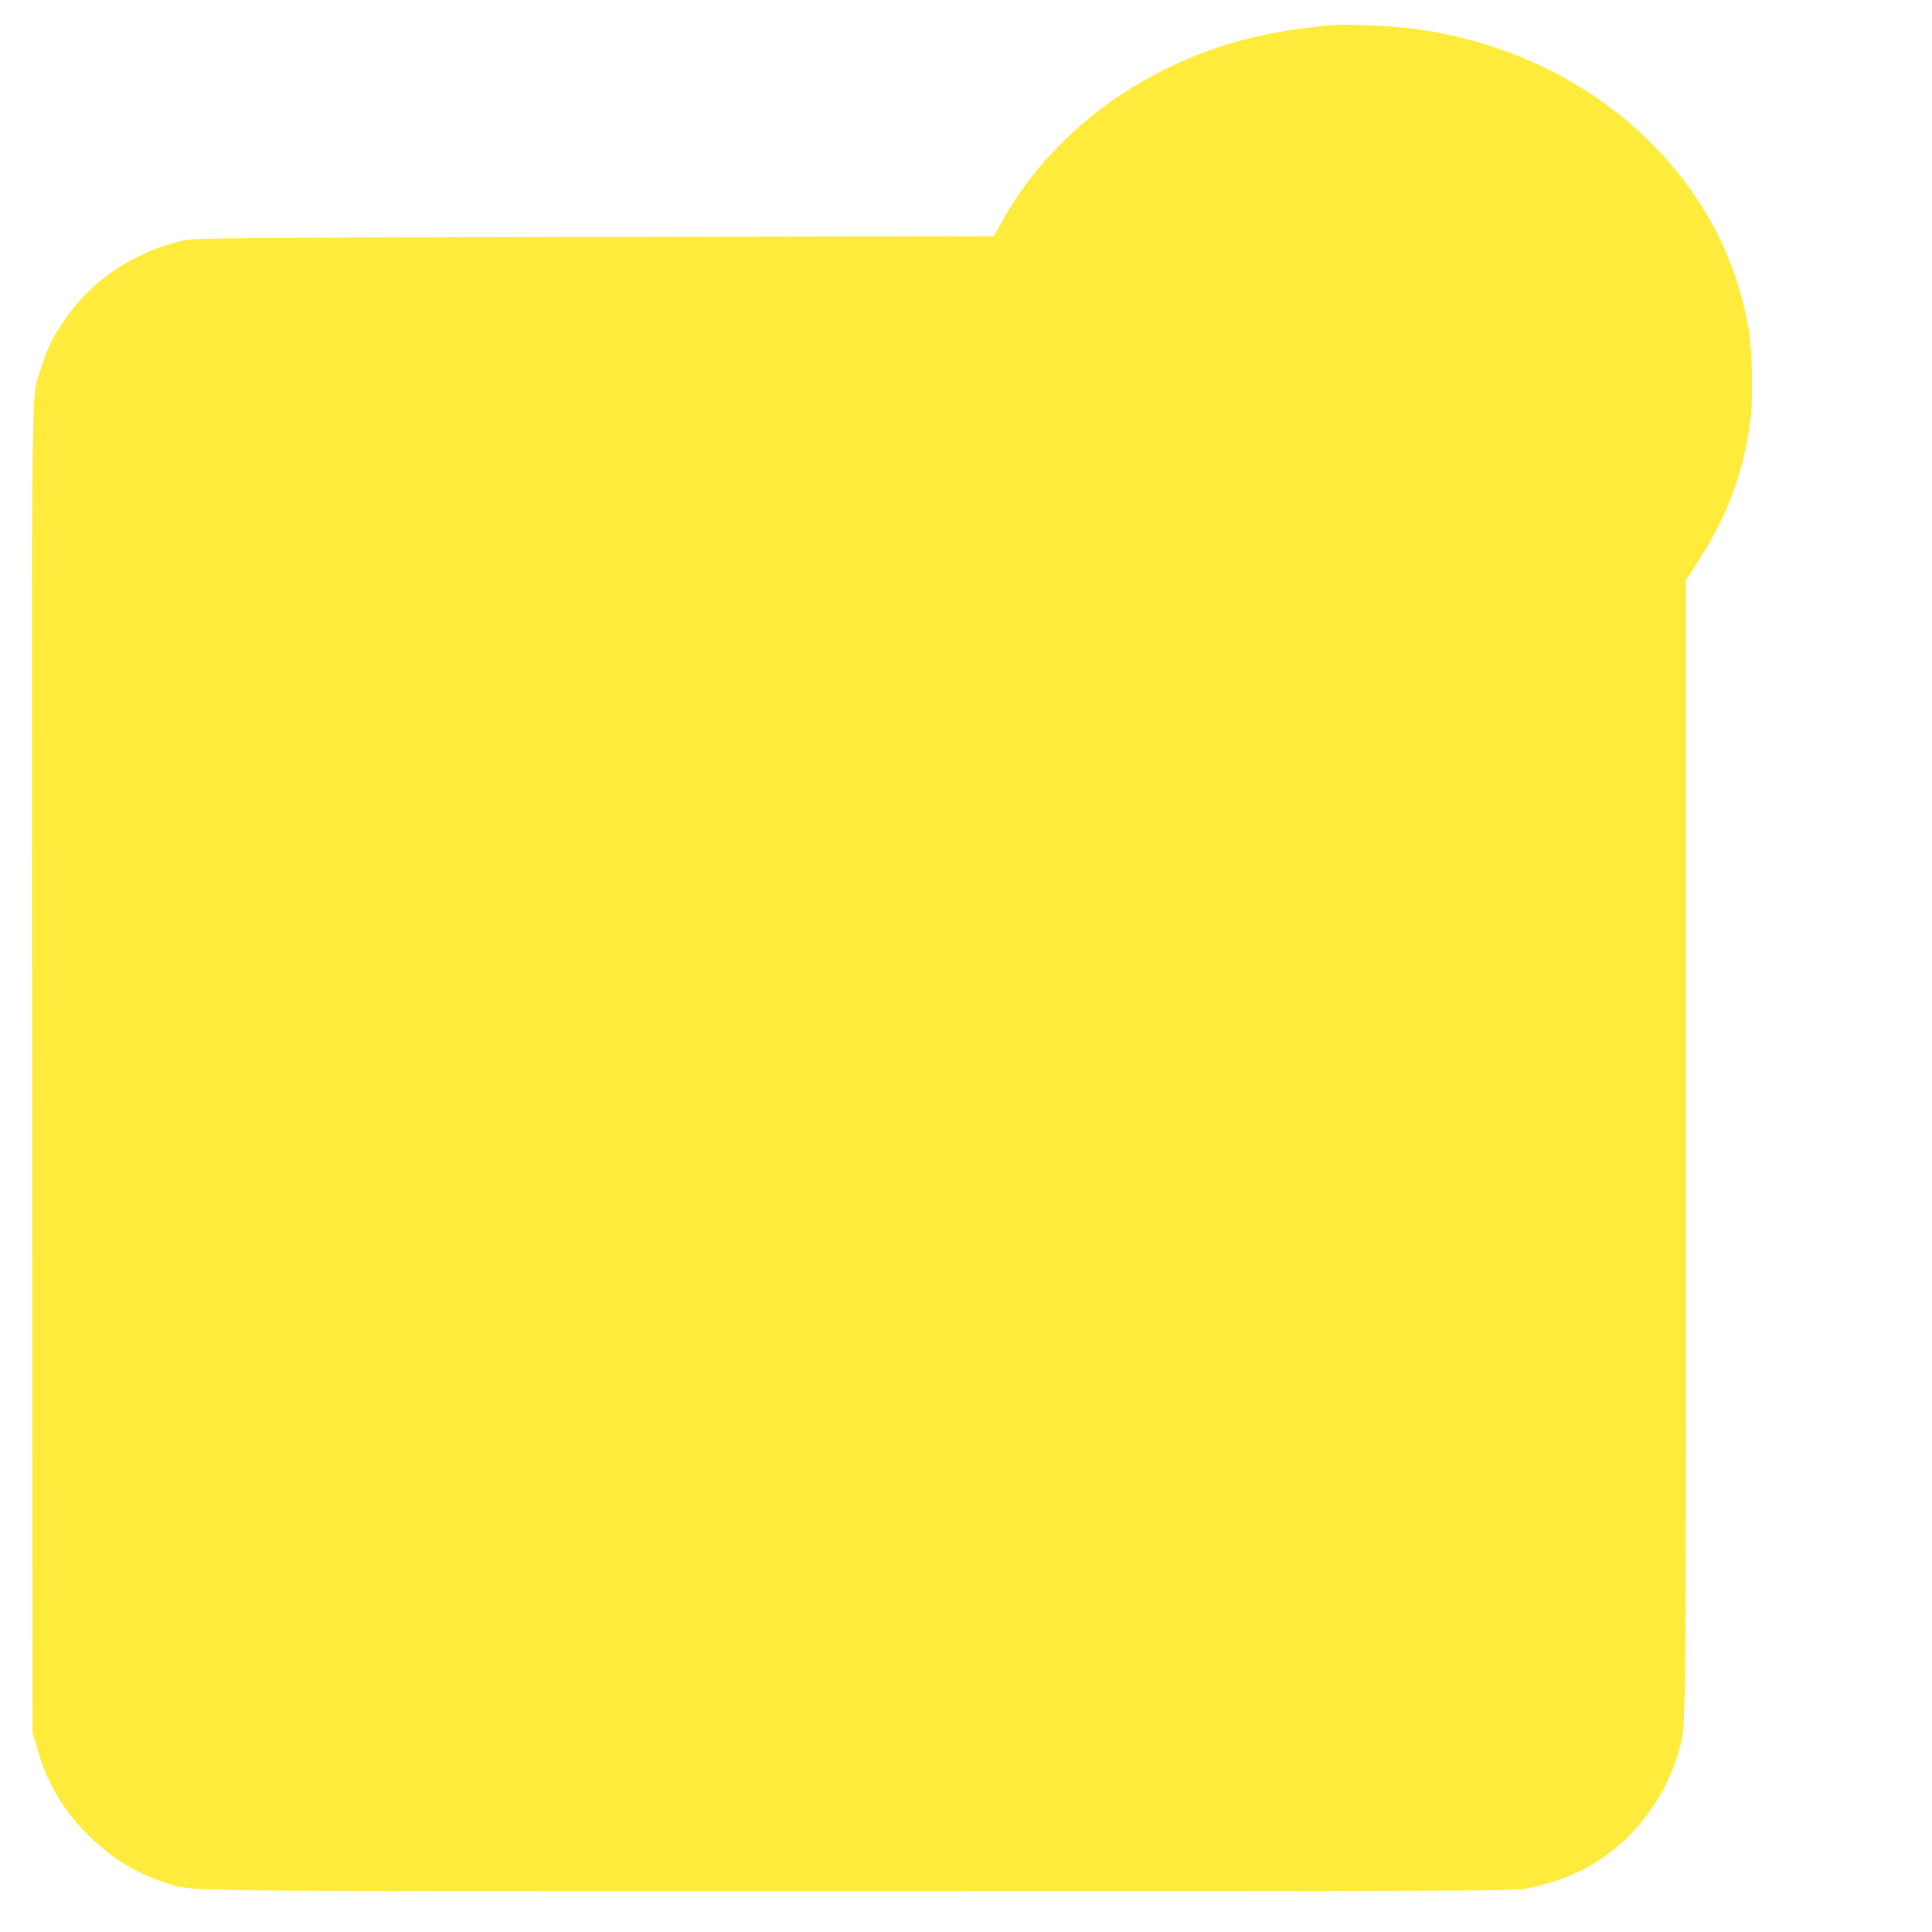
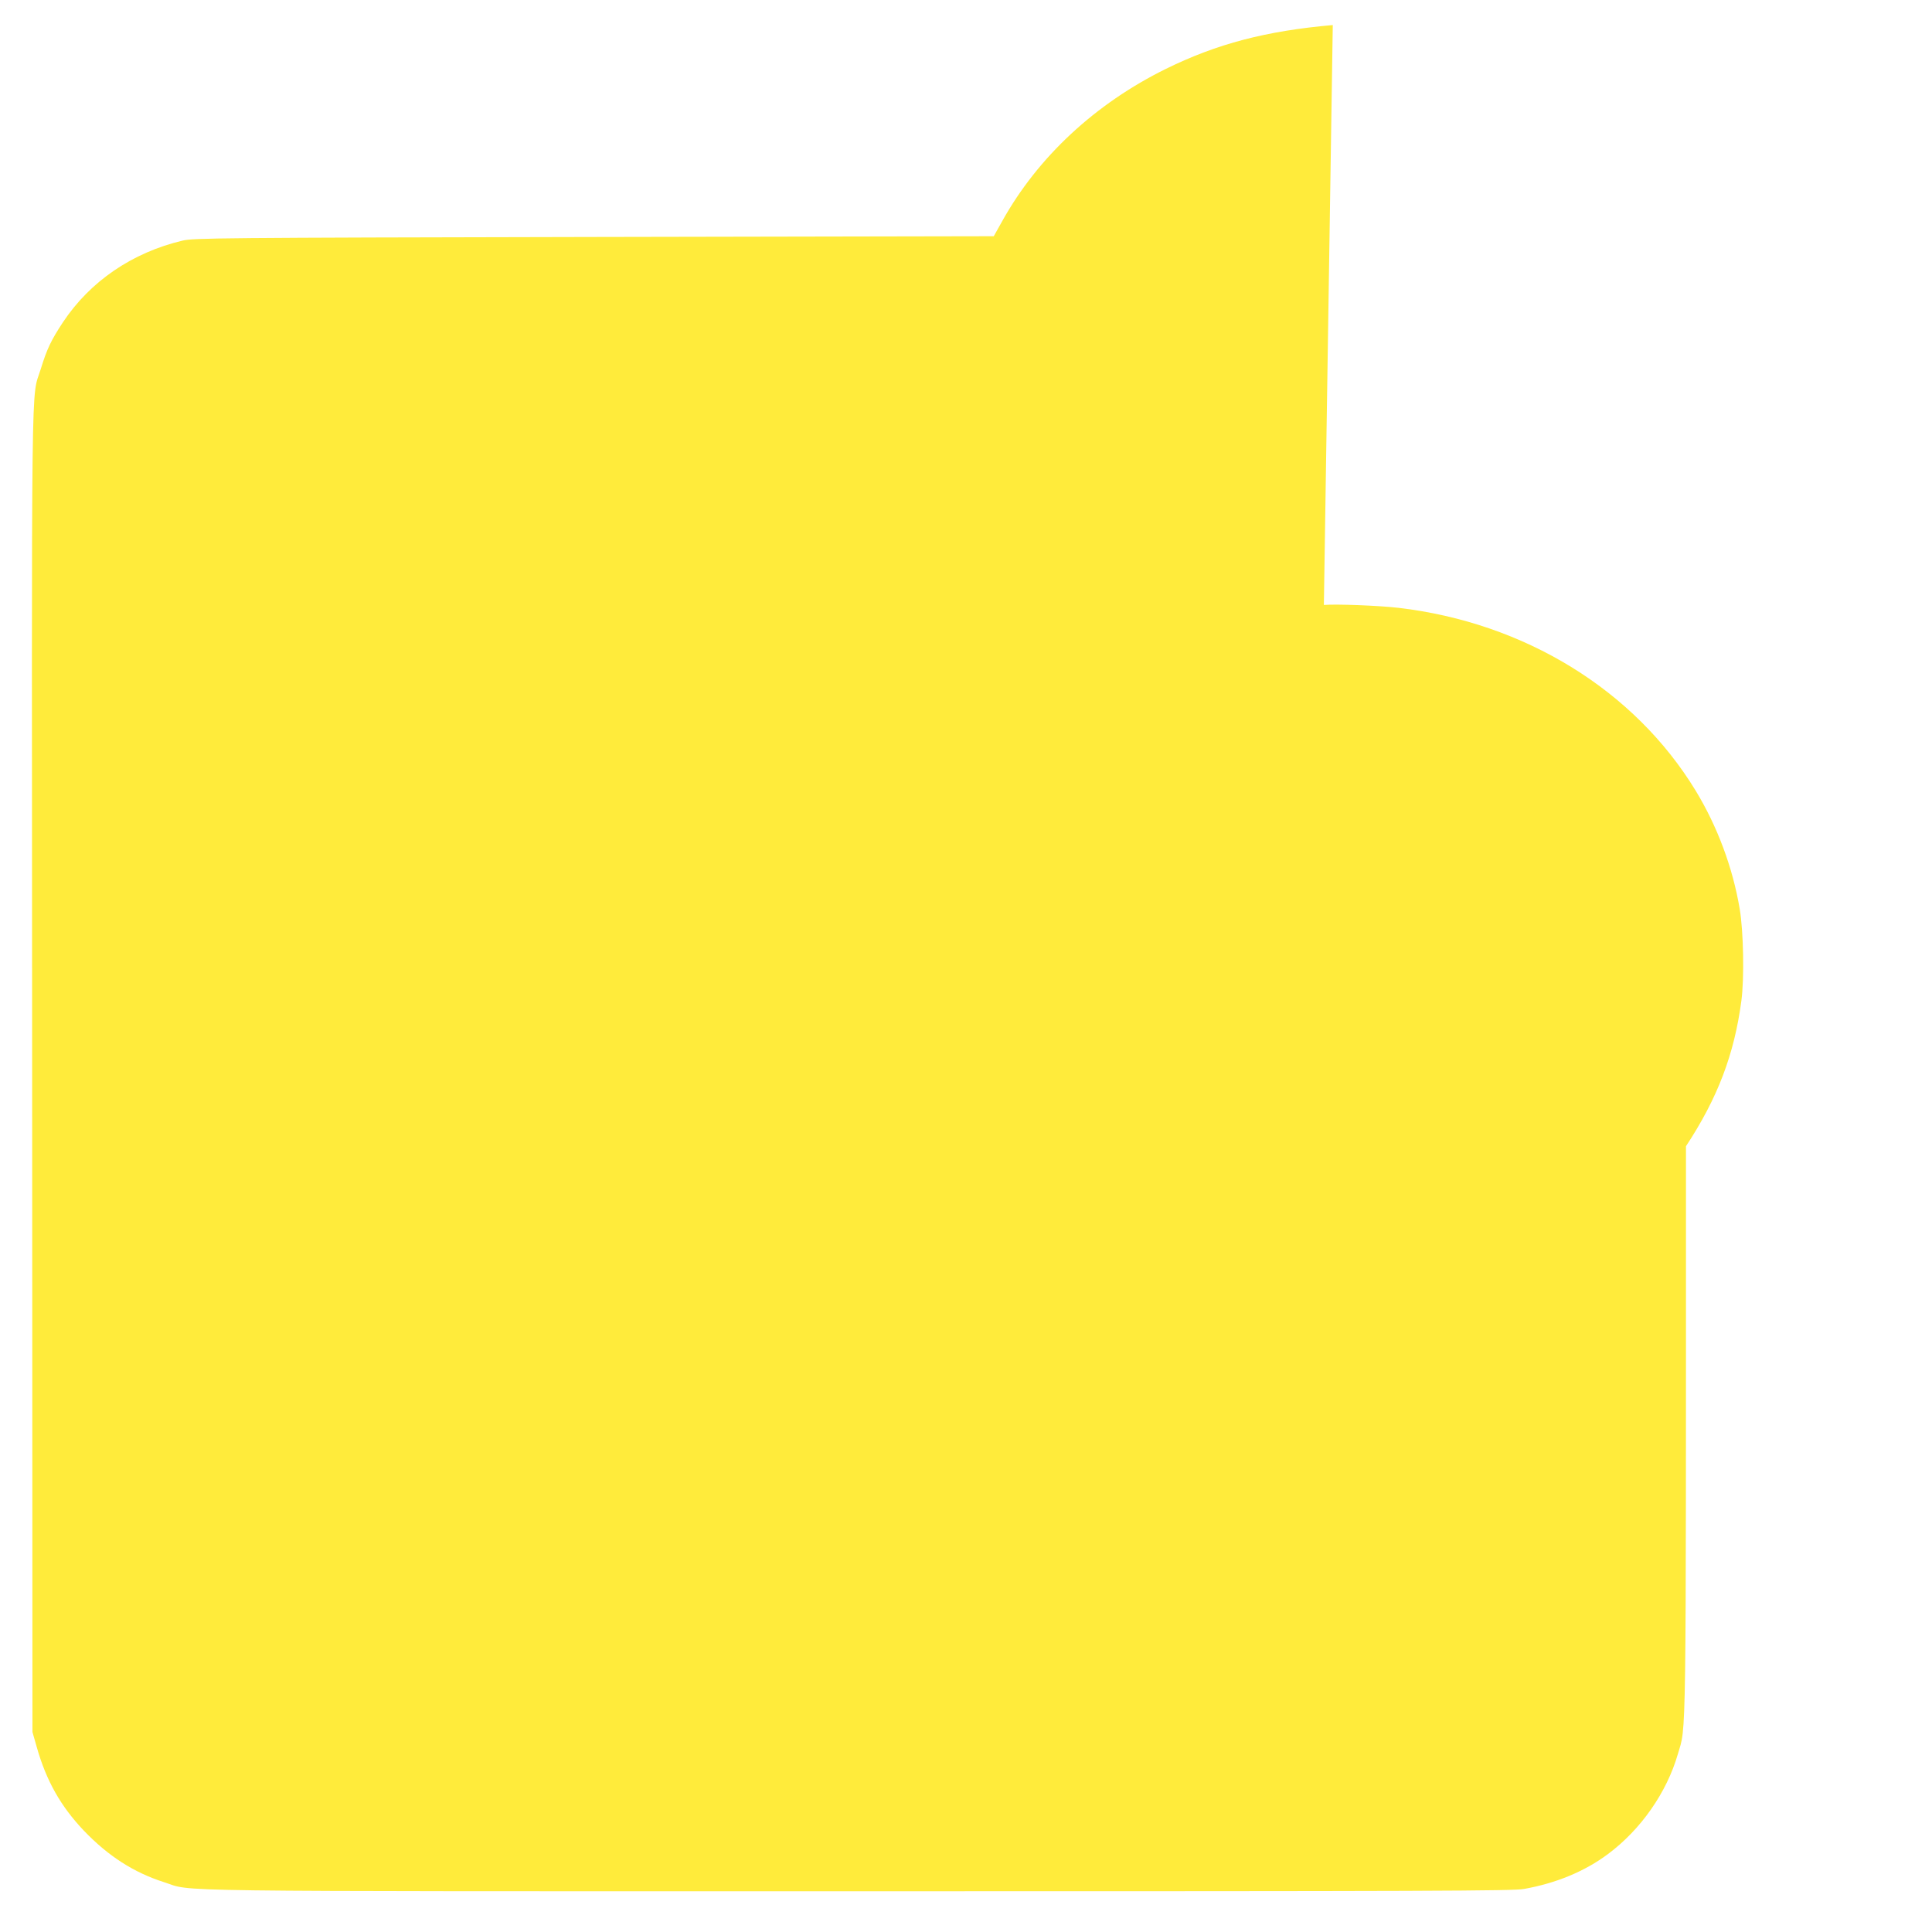
<svg xmlns="http://www.w3.org/2000/svg" version="1.0" width="1280pt" height="1280pt" viewBox="0 0 1280 1280" preserveAspectRatio="xMidYMid meet">
  <g transform="translate(0,1280) scale(0.1,-0.1)" fill="#ffeb3b" stroke="none">
-     <path d="M8830 12634 c-443 -39 -767 -124 -1105 -290 -467 -230 -848 -583 -1085 -1009 l-56 -100 -2650 -5 c-2499 -5 -2653 -7 -2724 -24 -334 -79 -613 -270 -793 -541 -79 -120 -106 -177 -147 -310 -65 -211 -60 161 -57 -4650 l2 -4380 28 -98 c63 -224 159 -394 313 -556 160 -167 330 -277 531 -341 201 -64 -146 -60 4599 -60 3855 0 4331 2 4410 15 213 38 403 116 558 232 217 162 388 406 462 661 57 197 54 -46 54 4028 l0 3752 59 90 c210 319 320 609 367 963 20 150 14 462 -11 609 -46 274 -148 547 -292 784 -405 665 -1132 1113 -1969 1211 -131 15 -412 26 -494 19z" />
+     <path d="M8830 12634 c-443 -39 -767 -124 -1105 -290 -467 -230 -848 -583 -1085 -1009 l-56 -100 -2650 -5 c-2499 -5 -2653 -7 -2724 -24 -334 -79 -613 -270 -793 -541 -79 -120 -106 -177 -147 -310 -65 -211 -60 161 -57 -4650 l2 -4380 28 -98 c63 -224 159 -394 313 -556 160 -167 330 -277 531 -341 201 -64 -146 -60 4599 -60 3855 0 4331 2 4410 15 213 38 403 116 558 232 217 162 388 406 462 661 57 197 54 -46 54 4028 c210 319 320 609 367 963 20 150 14 462 -11 609 -46 274 -148 547 -292 784 -405 665 -1132 1113 -1969 1211 -131 15 -412 26 -494 19z" />
  </g>
</svg>